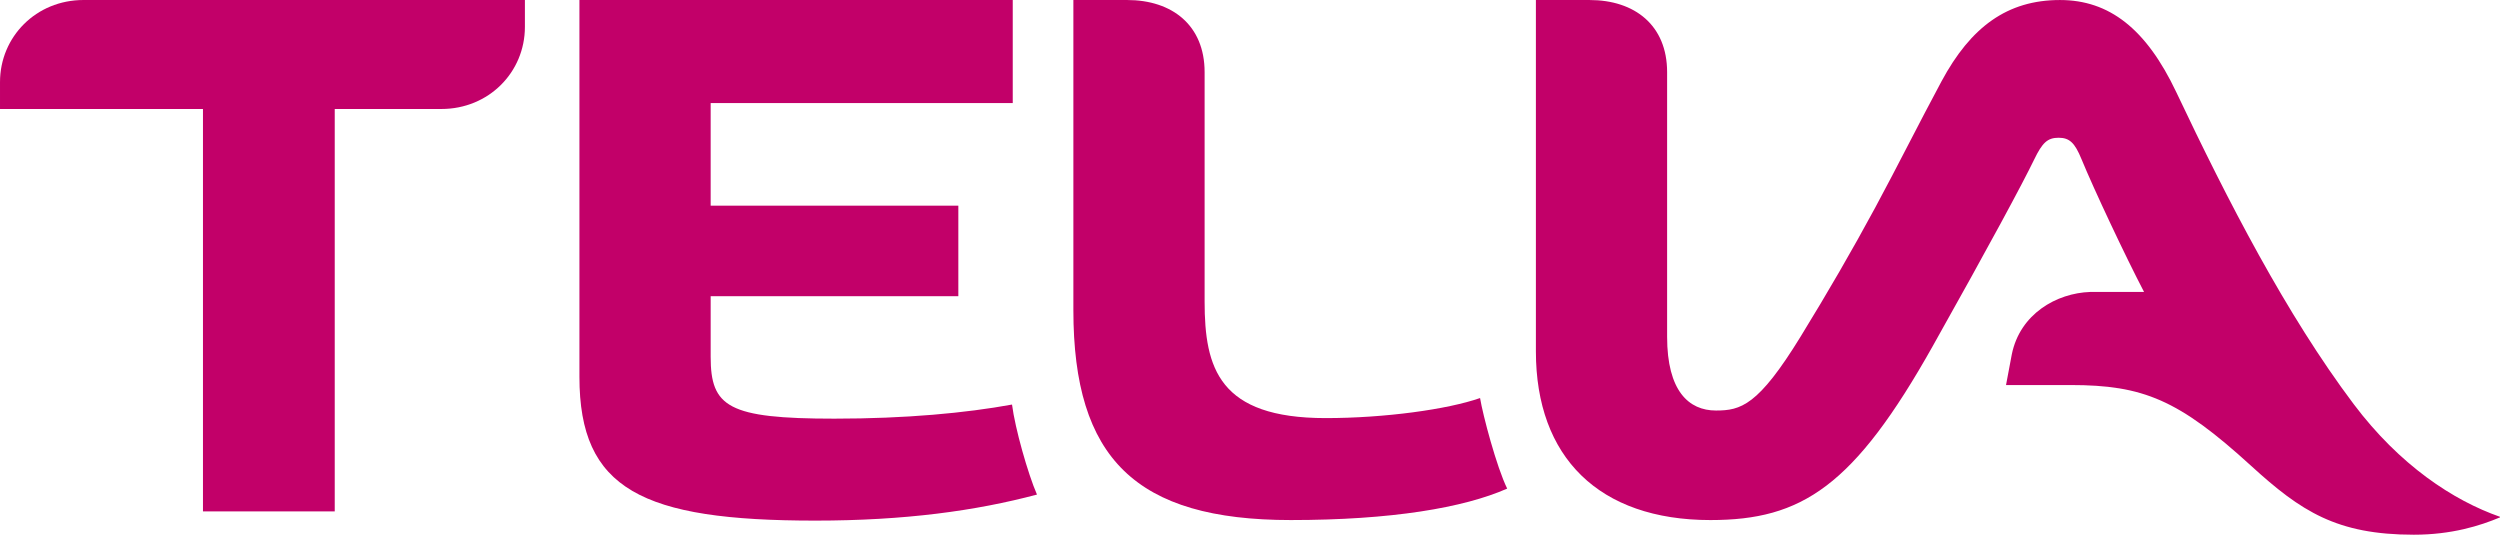
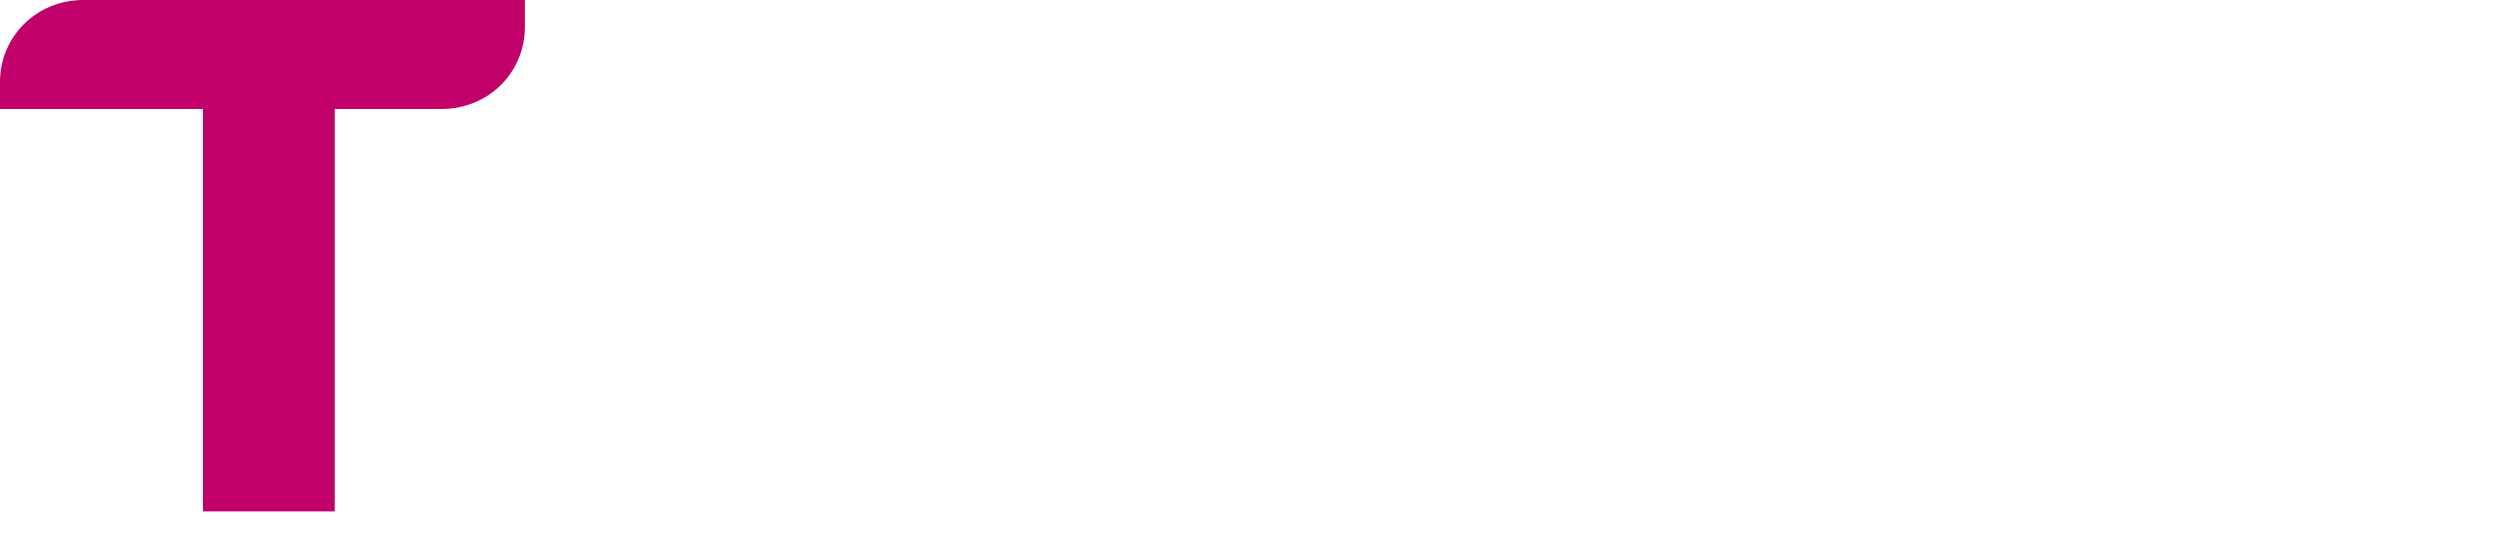
<svg xmlns="http://www.w3.org/2000/svg" xmlns:ns1="http://www.inkscape.org/namespaces/inkscape" width="706" height="151" id="svg2" version="1.1">
  <g ns1:label="Layer 1" ns1:groupmode="layer" id="layer1" transform="translate(-22,-456.861)">
-     <path style="fill:#c20069;fill-rule:nonzero;stroke:none" id="path1251" class="ps08" d="m 222.691,514.941 69.943,0 0,25.575 -69.943,0 0,17.115 c 0,14.137 4.907,17.459 34.915,17.459 20.214,0 37.135,-1.597 50.19,-3.982 0.85,6.72 4.487,19.543 7.044,25.42 -17.29,4.594 -37.329,7.353 -62.593,7.353 -48.947,0 -66.615,-8.814 -66.615,-40.583 l 0,-106.434 122.369,0 0,29.096 -85.309,0 0,28.981" />
-     <path style="fill:#c20069;fill-rule:nonzero;stroke:none" id="path1257" class="ps08" d="m 362.181,542.011 0,-64.779 c 0,-13.206 -9.133,-20.368 -21.9,-20.368 l -15.16,0 0,87.594 c 0,41.865 17.616,59.268 61.409,59.268 28.375,0 48.818,-3.464 61.098,-8.881 -2.992,-6.104 -6.89,-20.834 -7.656,-25.575 -9.188,3.217 -26.971,5.663 -43.598,5.663 -30.146,0 -34.193,-14.101 -34.193,-32.921" />
    <path style="fill:#c20069;fill-rule:nonzero;stroke:none" id="path1263" class="ps08" d="m 45.582,456.863 c -13.363,0 -23.582,10.368 -23.582,23.202 l 0,7.575 57.317,0 0,113.637 37.211,0 0,-113.637 30.122,0 c 13.363,0 23.583,-10.368 23.583,-23.201 l 0,-7.577 -124.651,0" />
-     <path style="fill:#c20069;fill-rule:nonzero;stroke:none" id="path1269" class="ps08" d="m 505.04,603.726 c 25.75,0 40.468,-9.409 62.785,-49.158 16.151,-28.768 25.293,-45.774 28.636,-52.681 2.298,-4.747 3.754,-6.126 6.892,-6.126 3.062,0 4.555,1.405 6.431,5.973 3.52,8.574 12.488,27.611 17.695,37.571 l -15.174,0 c -9.544,0.318 -19.852,6.207 -22.172,17.613 l -1.634,8.677 18.224,0 c 20.519,0 30.52,4.129 50.991,22.818 14.091,12.86 24.184,19.449 45.948,19.449 10.714,0 18.71,-2.538 24.339,-4.898 l 0,-0.157 c -13.159,-4.596 -28.325,-14.545 -41.342,-31.853 -19.034,-25.309 -35.609,-57.513 -50.076,-88.058 -8.504,-17.956 -18.969,-26.031 -32.856,-26.031 -14.829,0 -25.17,7.557 -33.452,22.969 -6.581,12.251 -12.474,24.091 -18.734,35.684 -6.531,12.094 -13.405,23.951 -21.08,36.445 -11.948,19.453 -16.845,20.827 -23.889,20.827 -7.655,0 -13.782,-5.501 -13.782,-20.827 l 0,-74.733 c 0,-13.209 -9.133,-20.365 -21.896,-20.365 l -15.16,0 0,99.233 c 0,29.853 17.762,47.627 49.306,47.627" />
  </g>
</svg>